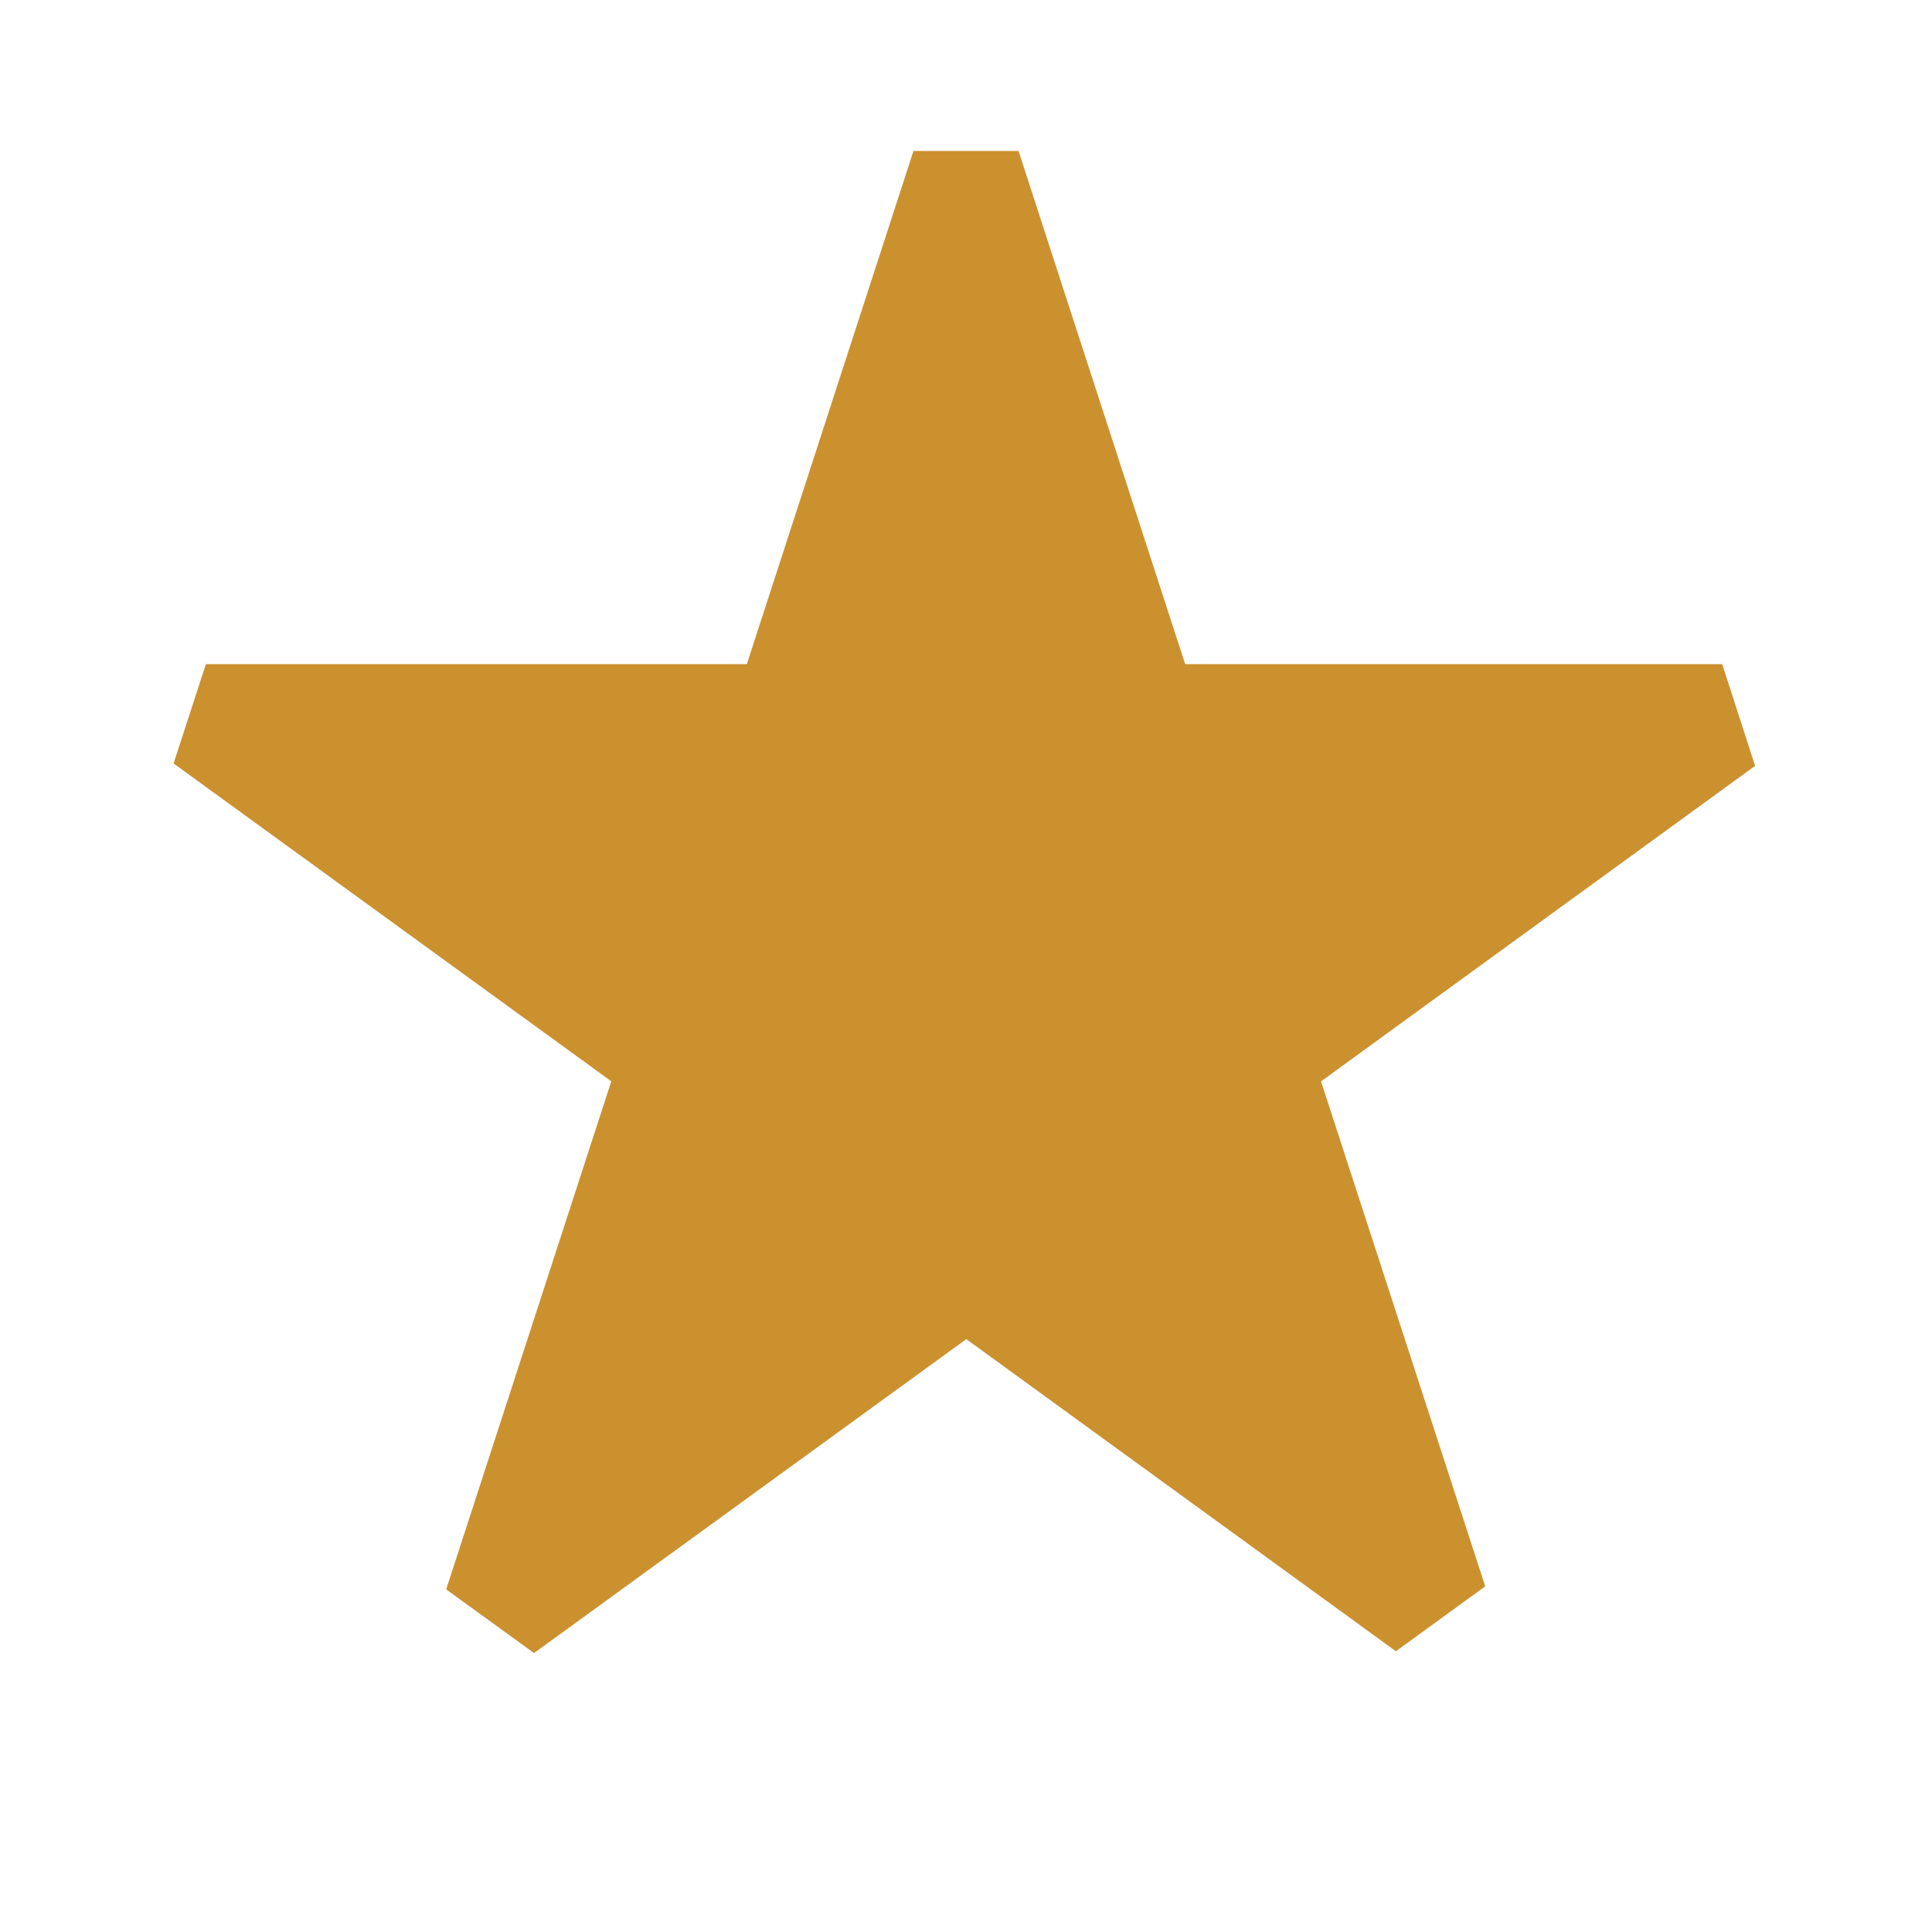
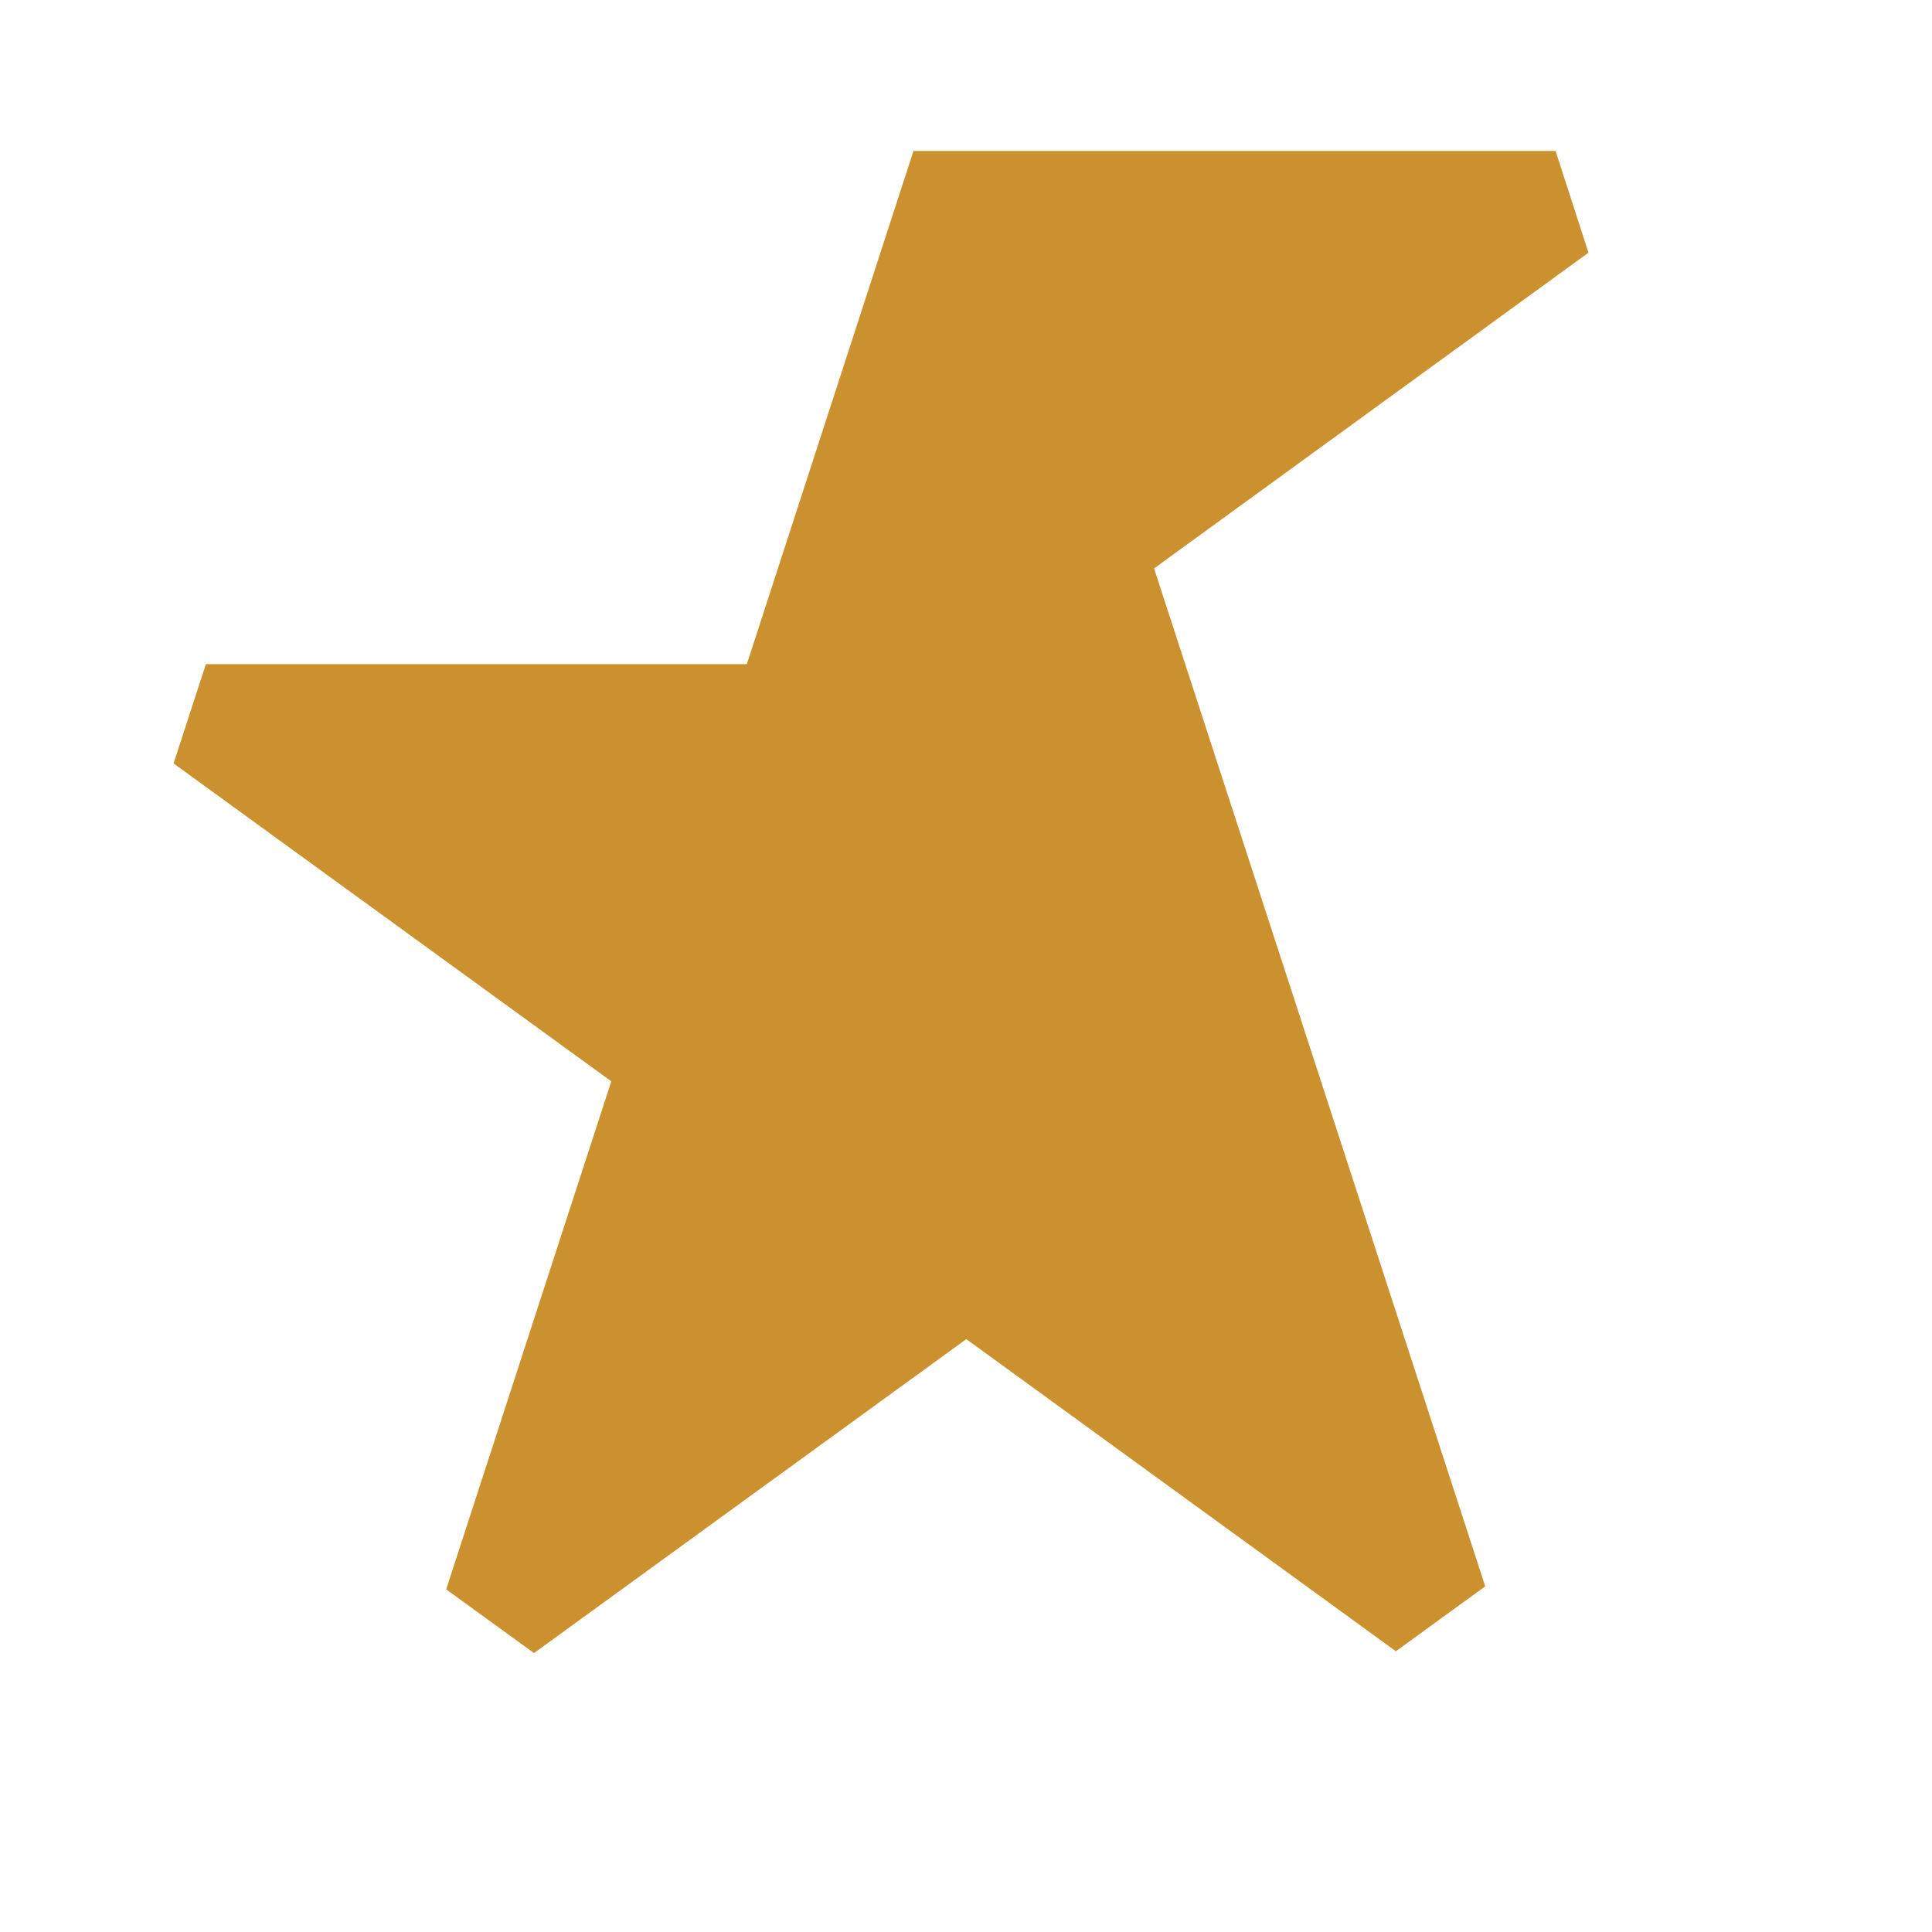
<svg xmlns="http://www.w3.org/2000/svg" viewBox="0 0 64 64">
  <defs fill="#CB912F" />
-   <path d="m43.76,35.82l5.44,16.73-2.96,2.15-14.23-10.34-14.32,10.4-2.91-2.11,5.47-16.83-14.5-10.53,1.07-3.29h17.92l5.52-17h3.48l5.52,17h17.79l1.09,3.37-14.39,10.46Z" fill="#CB912F" />
+   <path d="m43.76,35.82l5.44,16.73-2.96,2.15-14.23-10.34-14.32,10.4-2.91-2.11,5.47-16.83-14.5-10.53,1.07-3.29h17.92l5.52-17h3.48h17.79l1.09,3.37-14.39,10.46Z" fill="#CB912F" />
</svg>